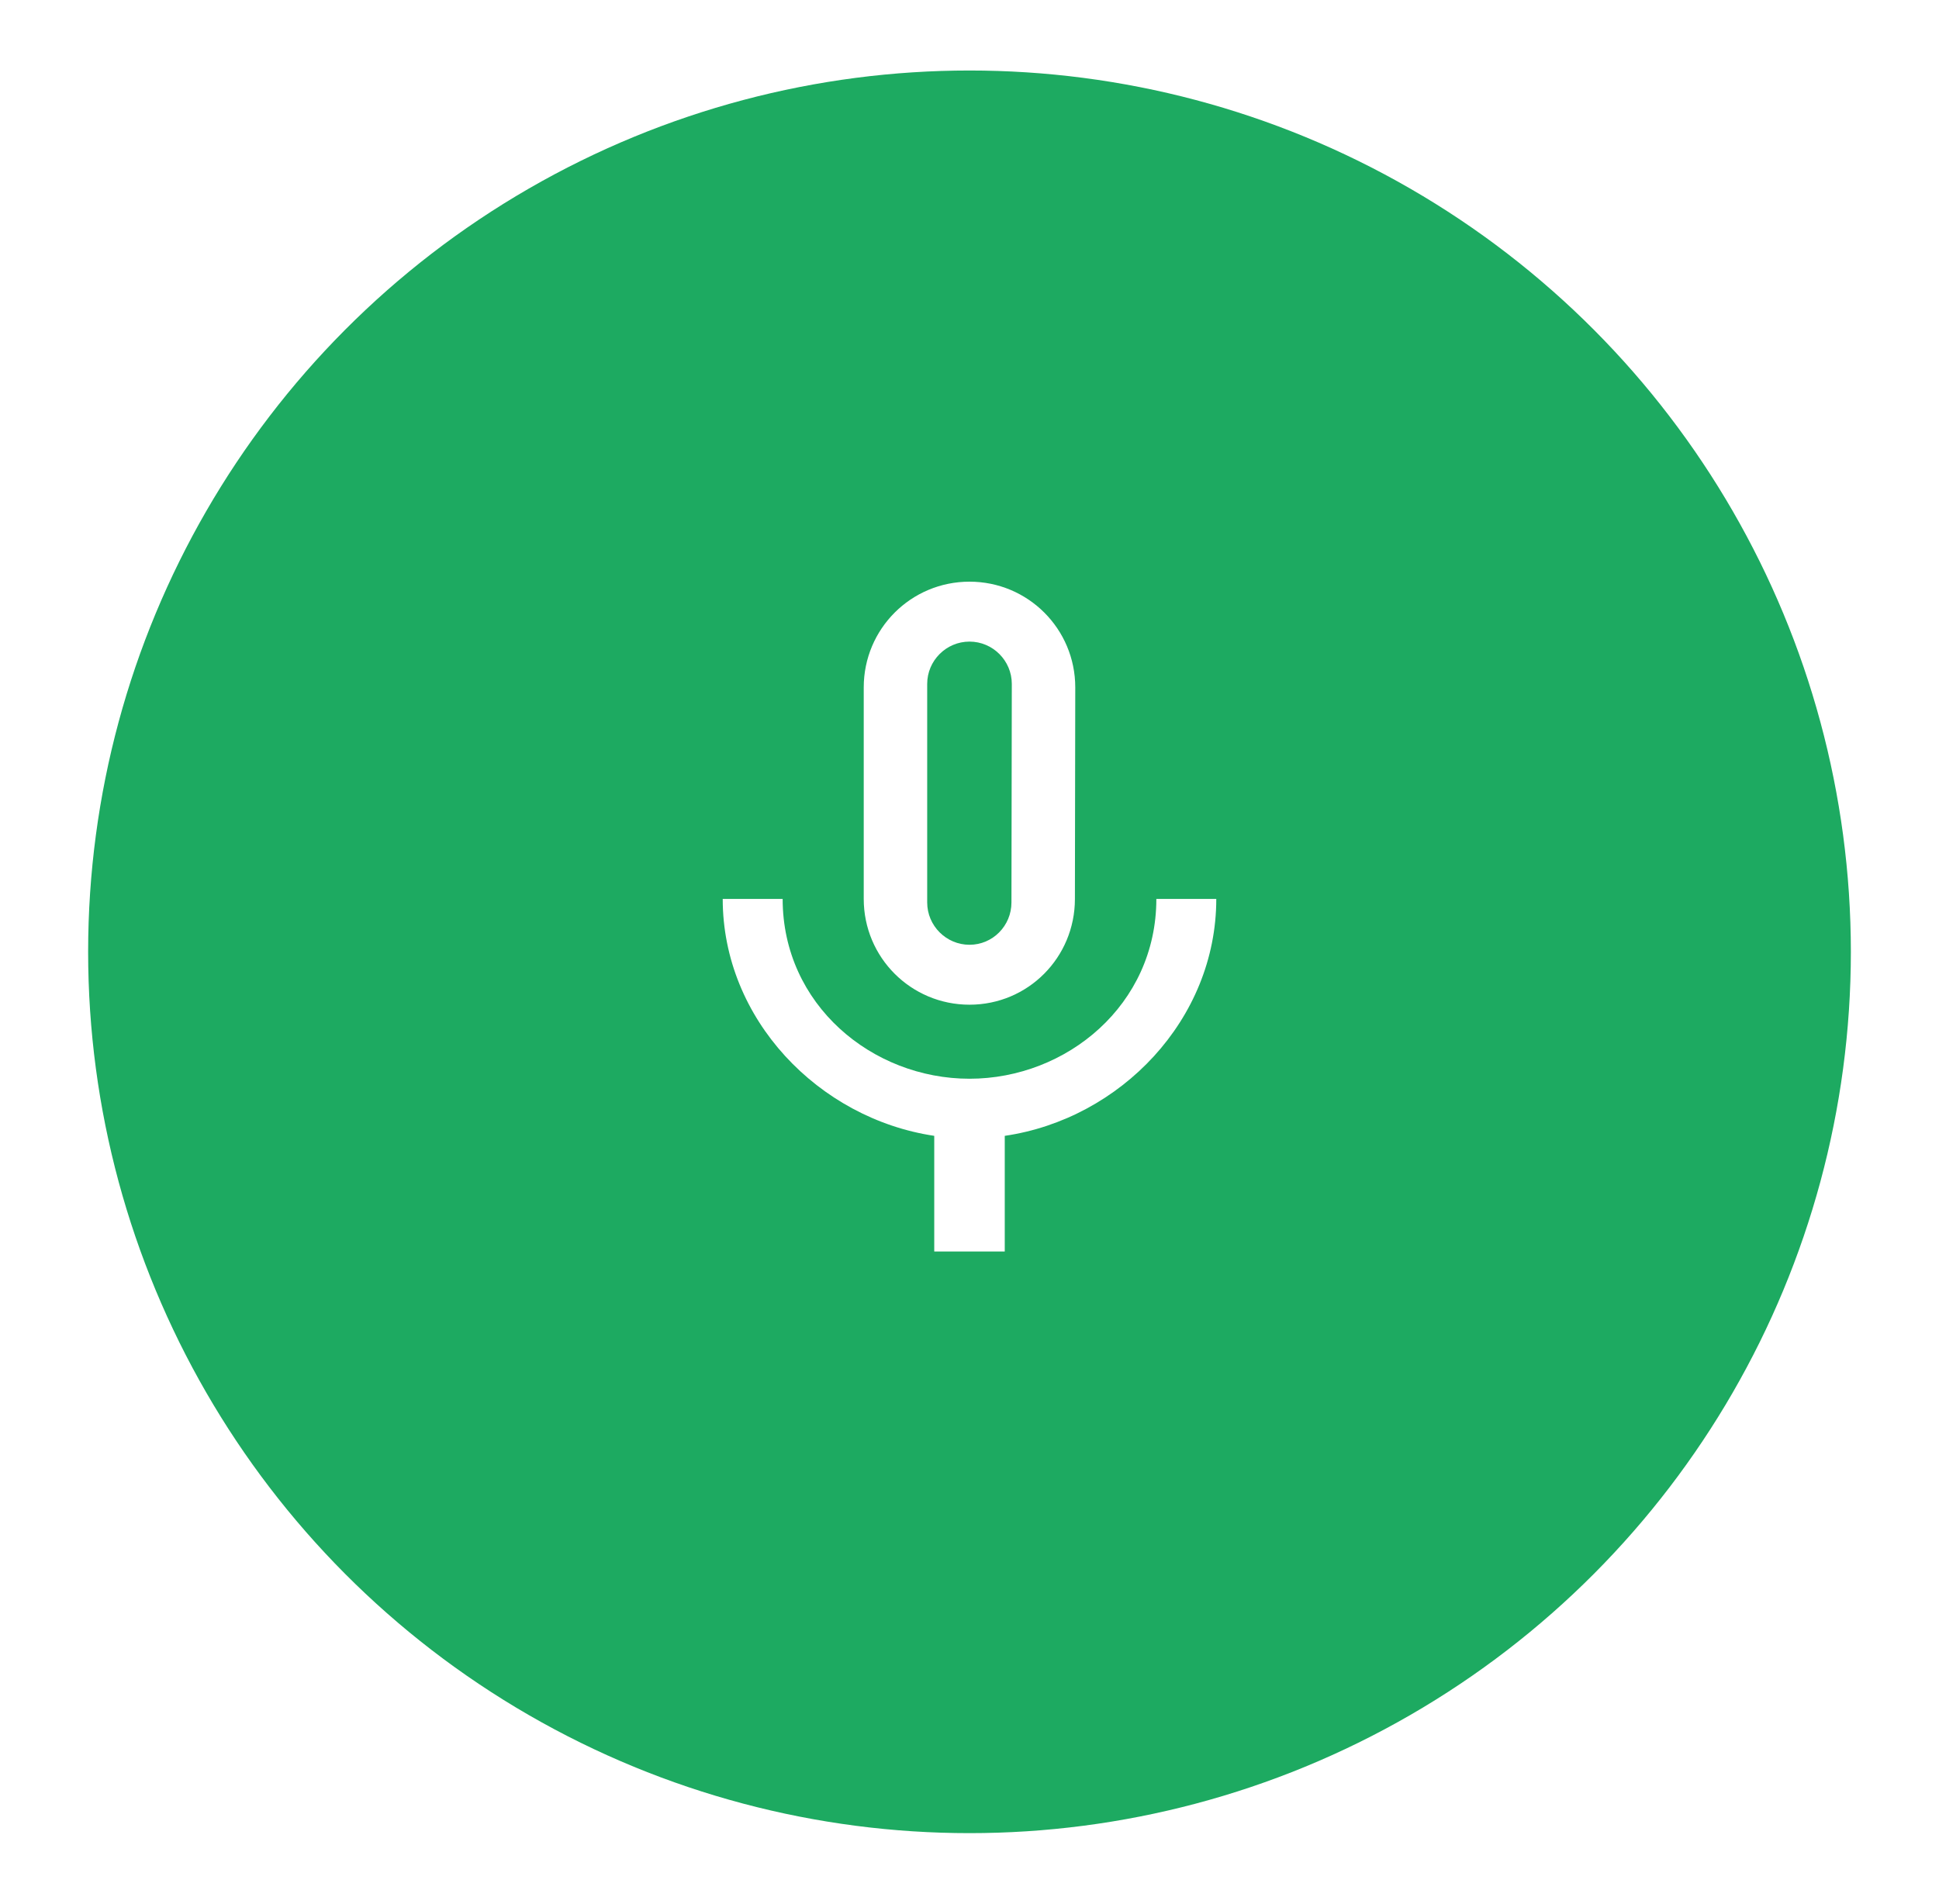
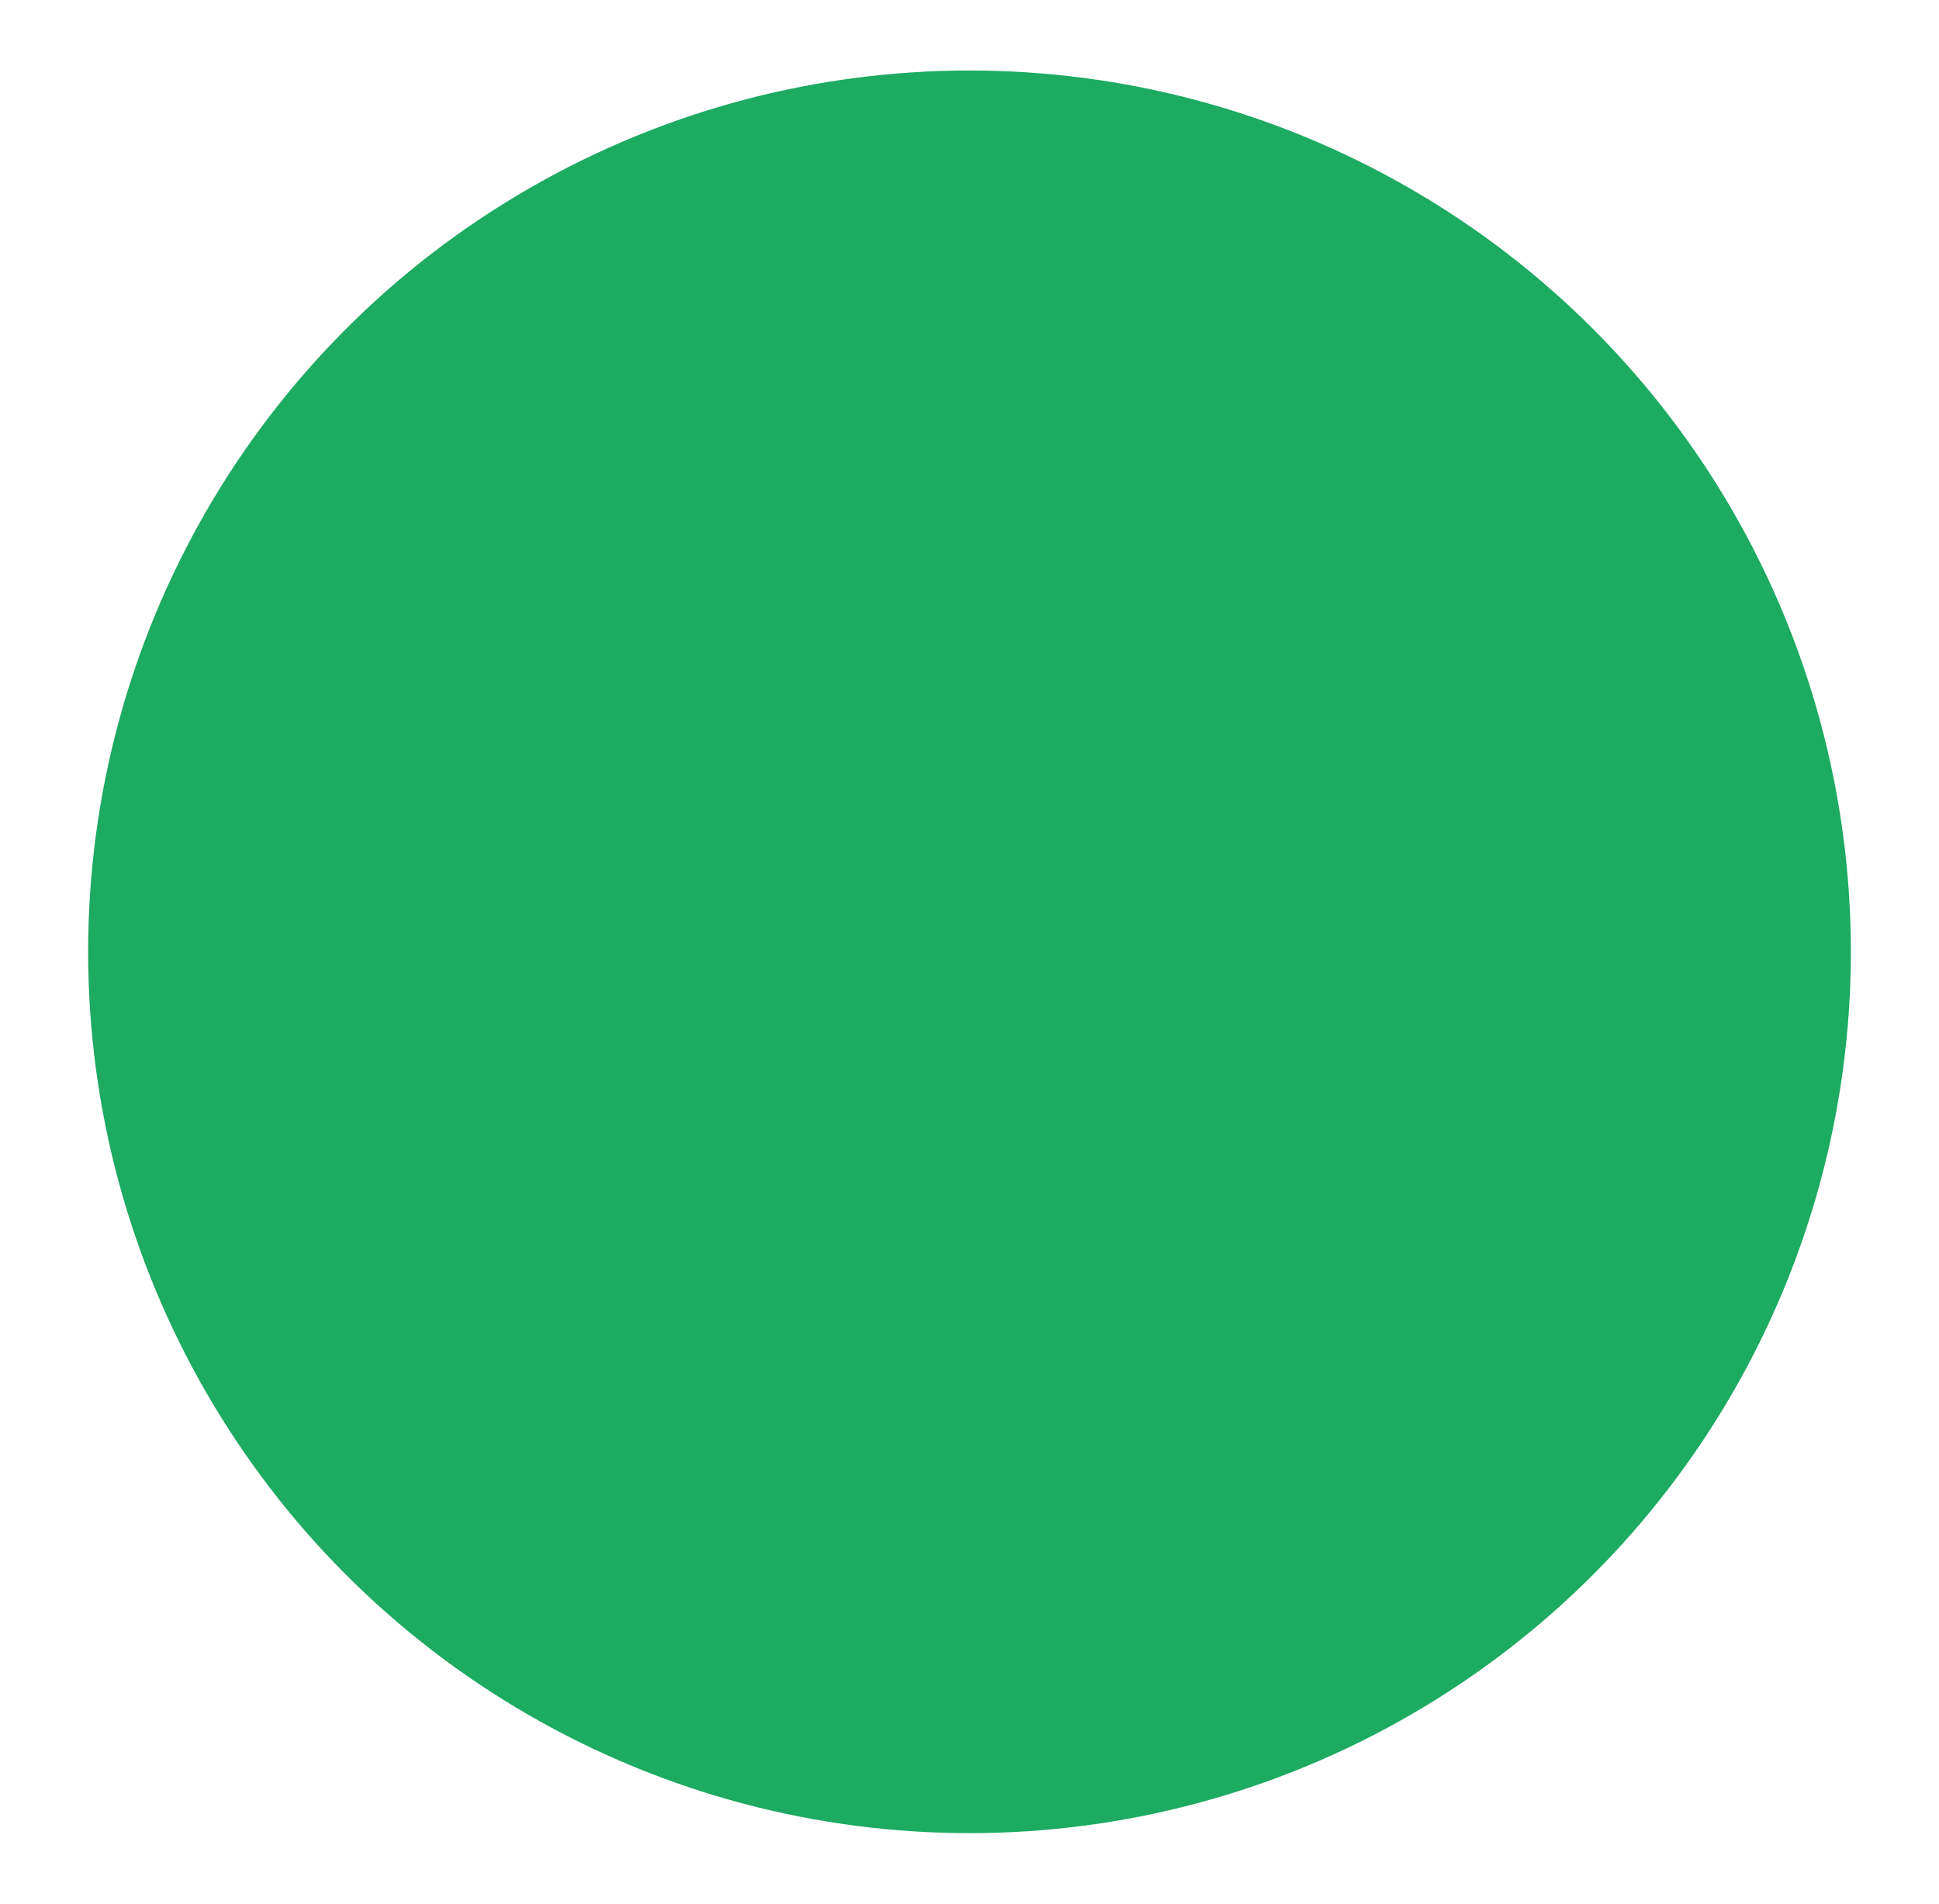
<svg xmlns="http://www.w3.org/2000/svg" width="55" height="54" viewBox="0 0 55 54" fill="none">
  <g filter="url(#filter0_d_2_1446)">
    <circle cx="27.5" cy="26" r="25" fill="#1DAA61" />
  </g>
-   <path d="M27.5 28.5C29.16 28.5 30.49 27.16 30.49 25.5L30.5 19.5C30.5 17.84 29.16 16.5 27.5 16.5C25.84 16.5 24.5 17.84 24.5 19.5V25.5C24.5 27.16 25.84 28.5 27.5 28.5ZM26.3 19.4C26.3 18.74 26.84 18.2 27.5 18.2C28.16 18.2 28.7 18.74 28.7 19.4L28.69 25.6C28.69 26.26 28.16 26.8 27.5 26.8C26.84 26.8 26.3 26.26 26.3 25.6V19.4ZM32.8 25.5C32.8 28.5 30.26 30.6 27.5 30.6C24.74 30.6 22.2 28.5 22.2 25.5H20.5C20.5 28.91 23.22 31.73 26.5 32.22V35.5H28.5V32.22C31.78 31.74 34.5 28.92 34.5 25.5H32.8Z" fill="white" />
  <defs>
    <filter id="filter0_d_2_1446" x="0.5" y="0" width="54" height="54" filterUnits="userSpaceOnUse" color-interpolation-filters="sRGB">
      <feFlood flood-opacity="0" result="BackgroundImageFix" />
      <feColorMatrix in="SourceAlpha" type="matrix" values="0 0 0 0 0 0 0 0 0 0 0 0 0 0 0 0 0 0 127 0" result="hardAlpha" />
      <feOffset dy="1" />
      <feGaussianBlur stdDeviation="1" />
      <feComposite in2="hardAlpha" operator="out" />
      <feColorMatrix type="matrix" values="0 0 0 0 0 0 0 0 0 0 0 0 0 0 0 0 0 0 0.2 0" />
      <feBlend mode="normal" in2="BackgroundImageFix" result="effect1_dropShadow_2_1446" />
      <feBlend mode="normal" in="SourceGraphic" in2="effect1_dropShadow_2_1446" result="shape" />
    </filter>
  </defs>
</svg>